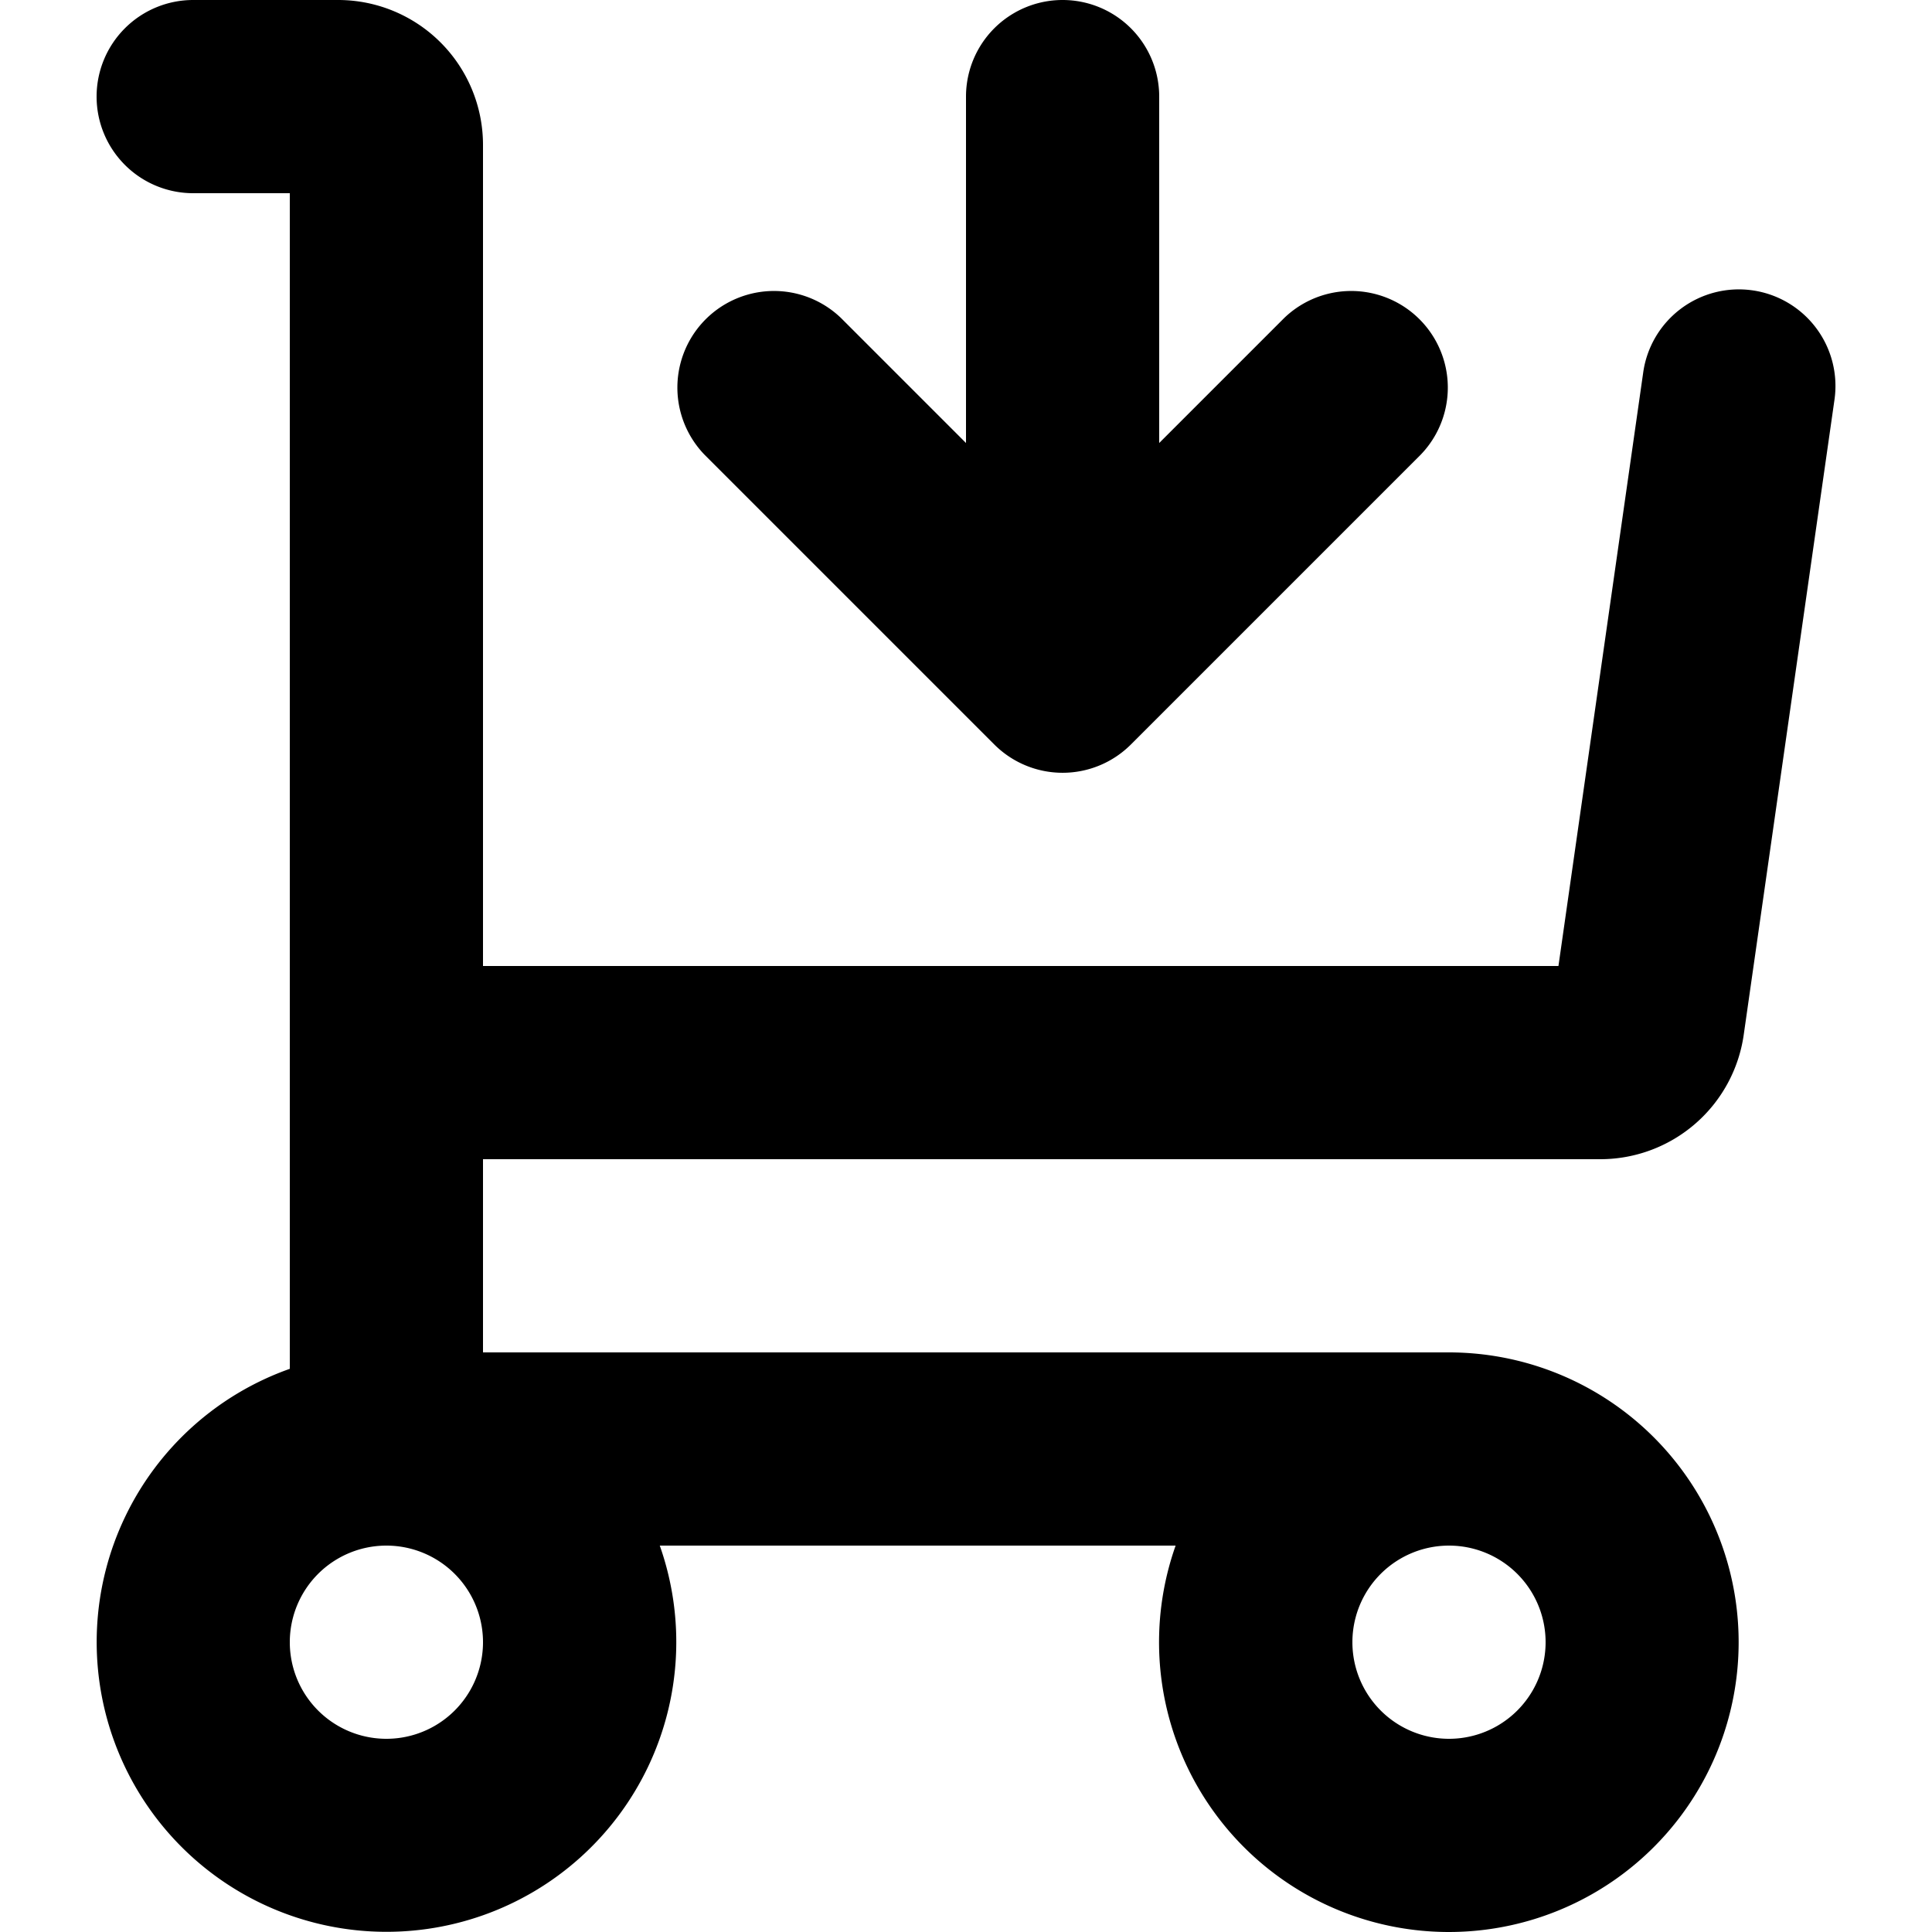
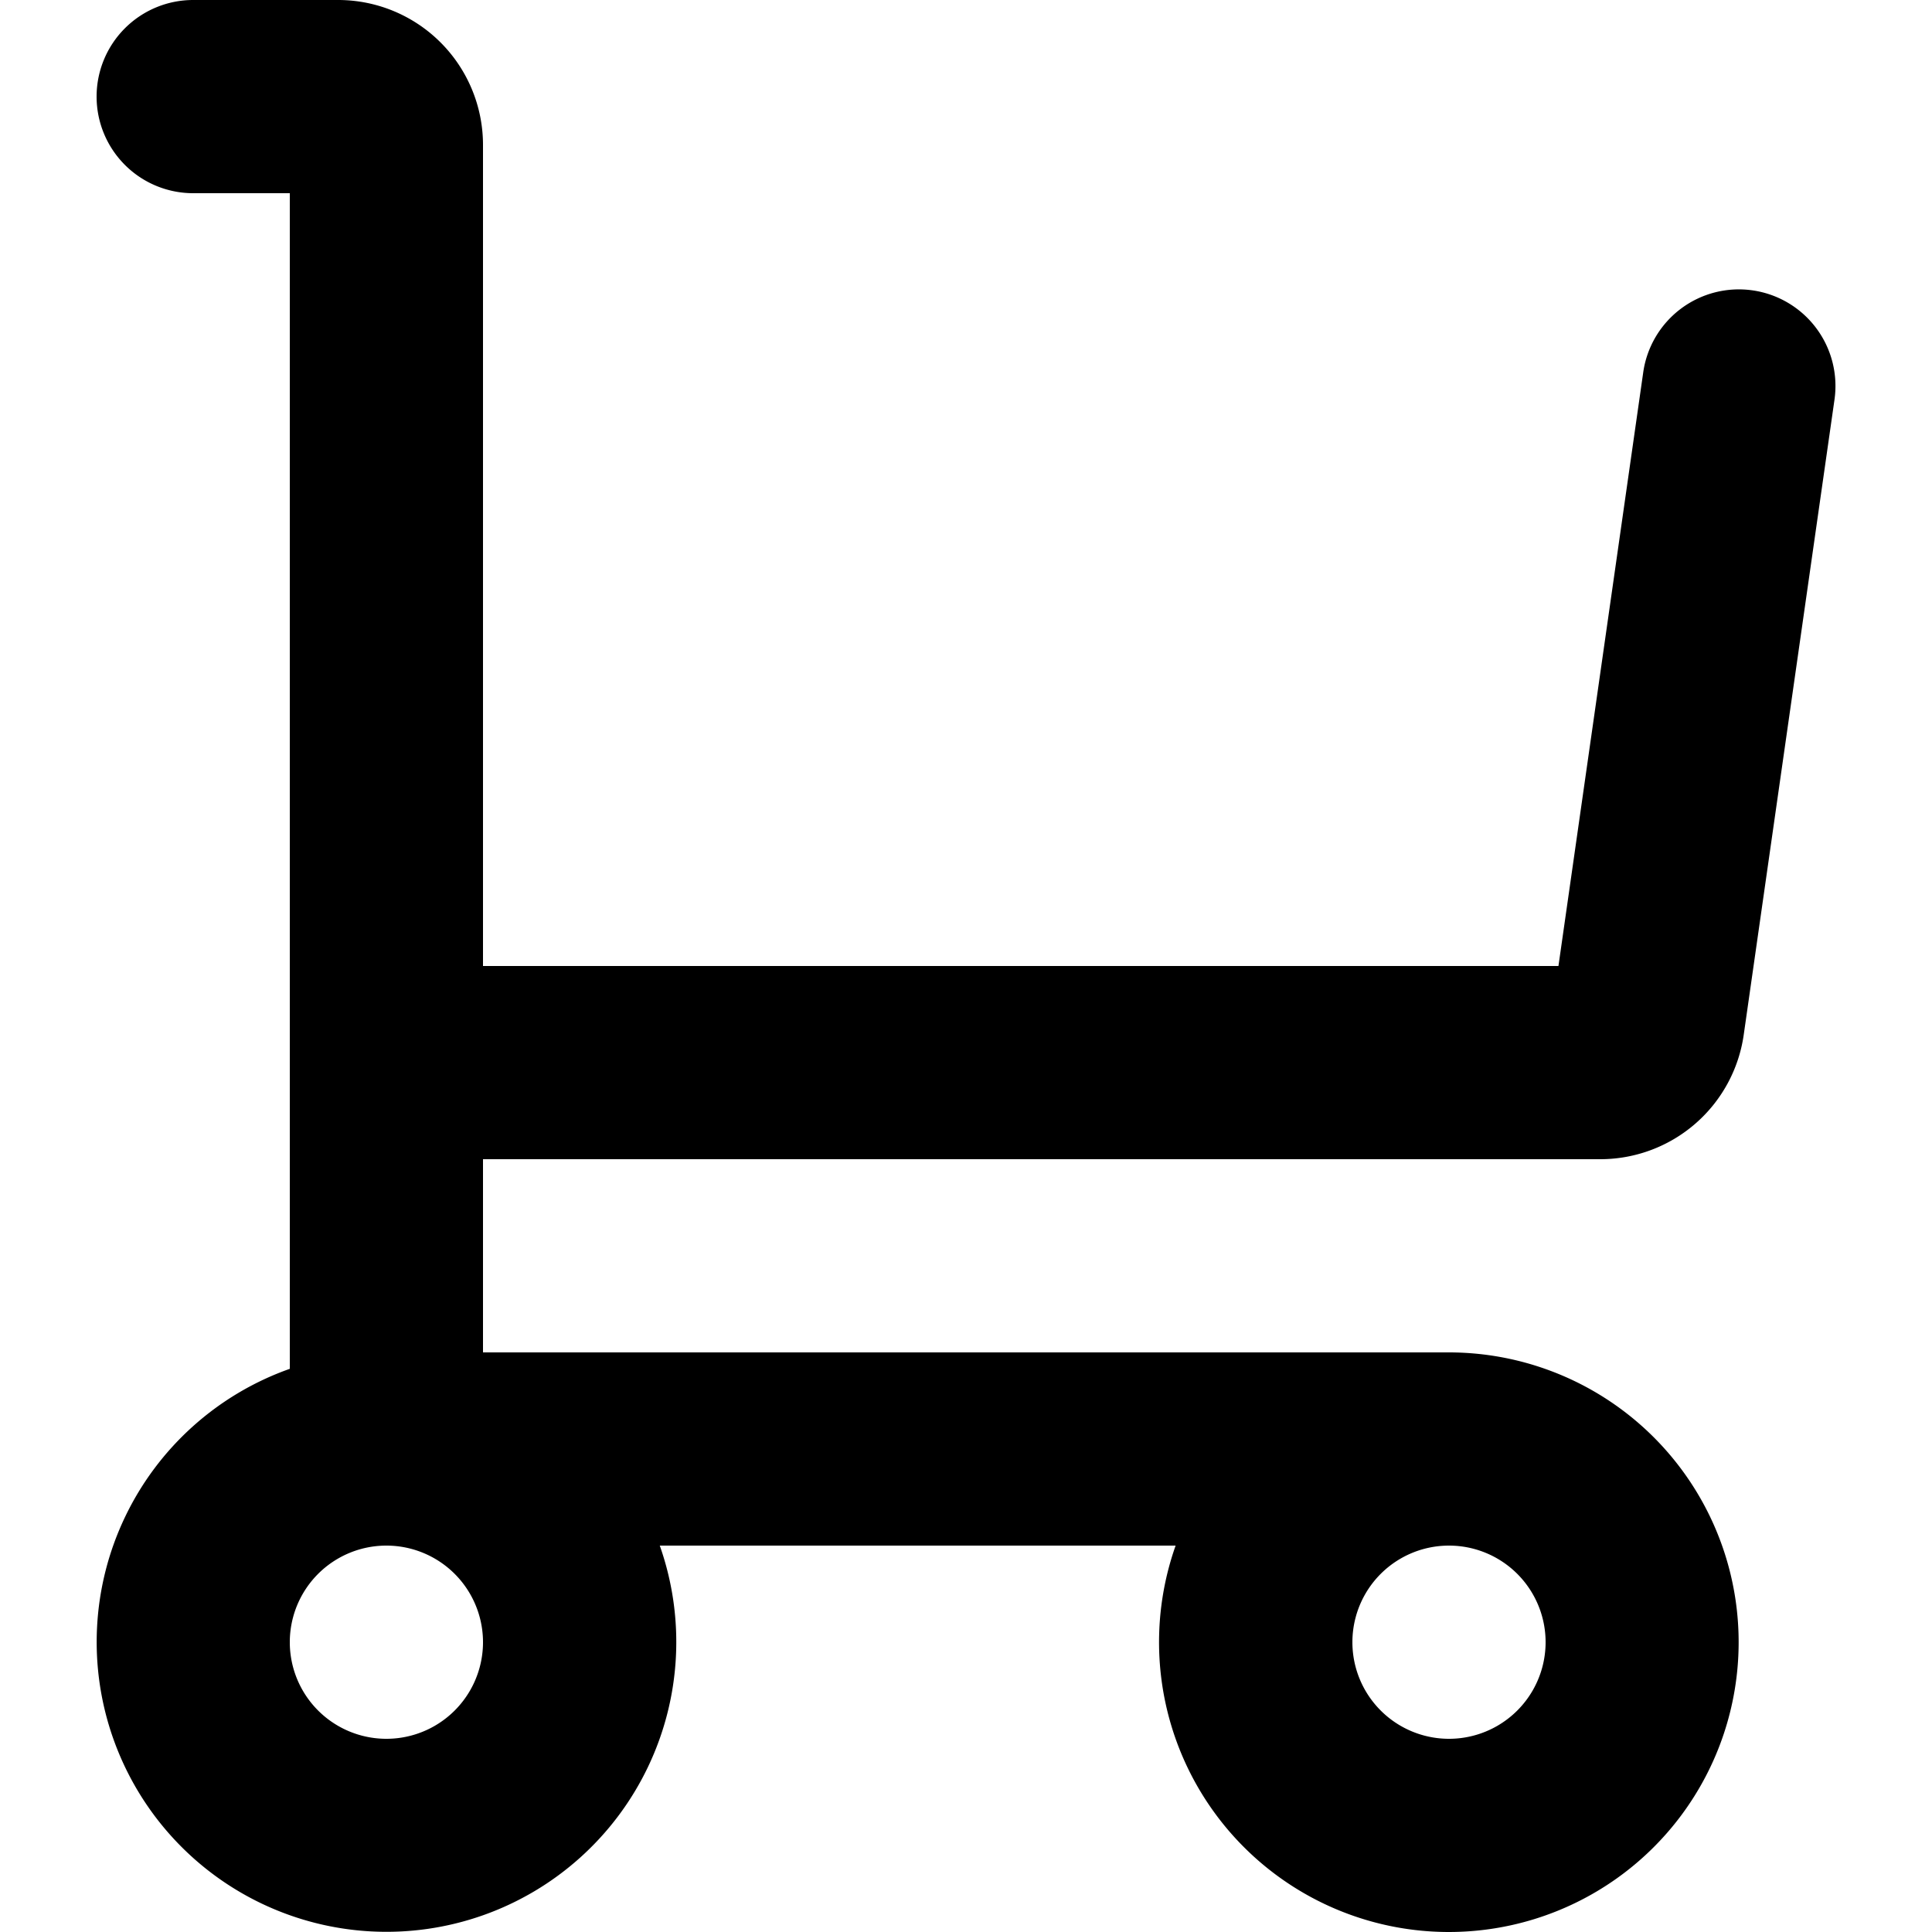
<svg xmlns="http://www.w3.org/2000/svg" viewBox="0 0 20 20">
-   <path d="M12 1a1 1 0 1 0-2 0v3.586l-1.293-1.293a1 1 0 0 0-1.414 1.414l3 3a1 1 0 0 0 1.414 0l3-3a1 1 0 0 0-1.414-1.414l-1.293 1.293v-3.586z" />
  <path fill-rule="evenodd" d="M1 1a1 1 0 0 1 1-1h1.5a1.5 1.5 0 0 1 1.5 1.5v8.5h11.133l.877-6.141a1 1 0 1 1 1.98.282l-.939 6.571a1.5 1.5 0 0 1-1.485 1.288h-11.566v2h10a3 3 0 1 1-2.83 2h-5.34a3 3 0 1 1-3.83-1.83v-12.17h-1a1 1 0 0 1-1-1zm13 16a1 1 0 1 1 2 0 1 1 0 0 1-2 0zm-11 0a1 1 0 1 1 2 0 1 1 0 0 1-2 0z" />
</svg>